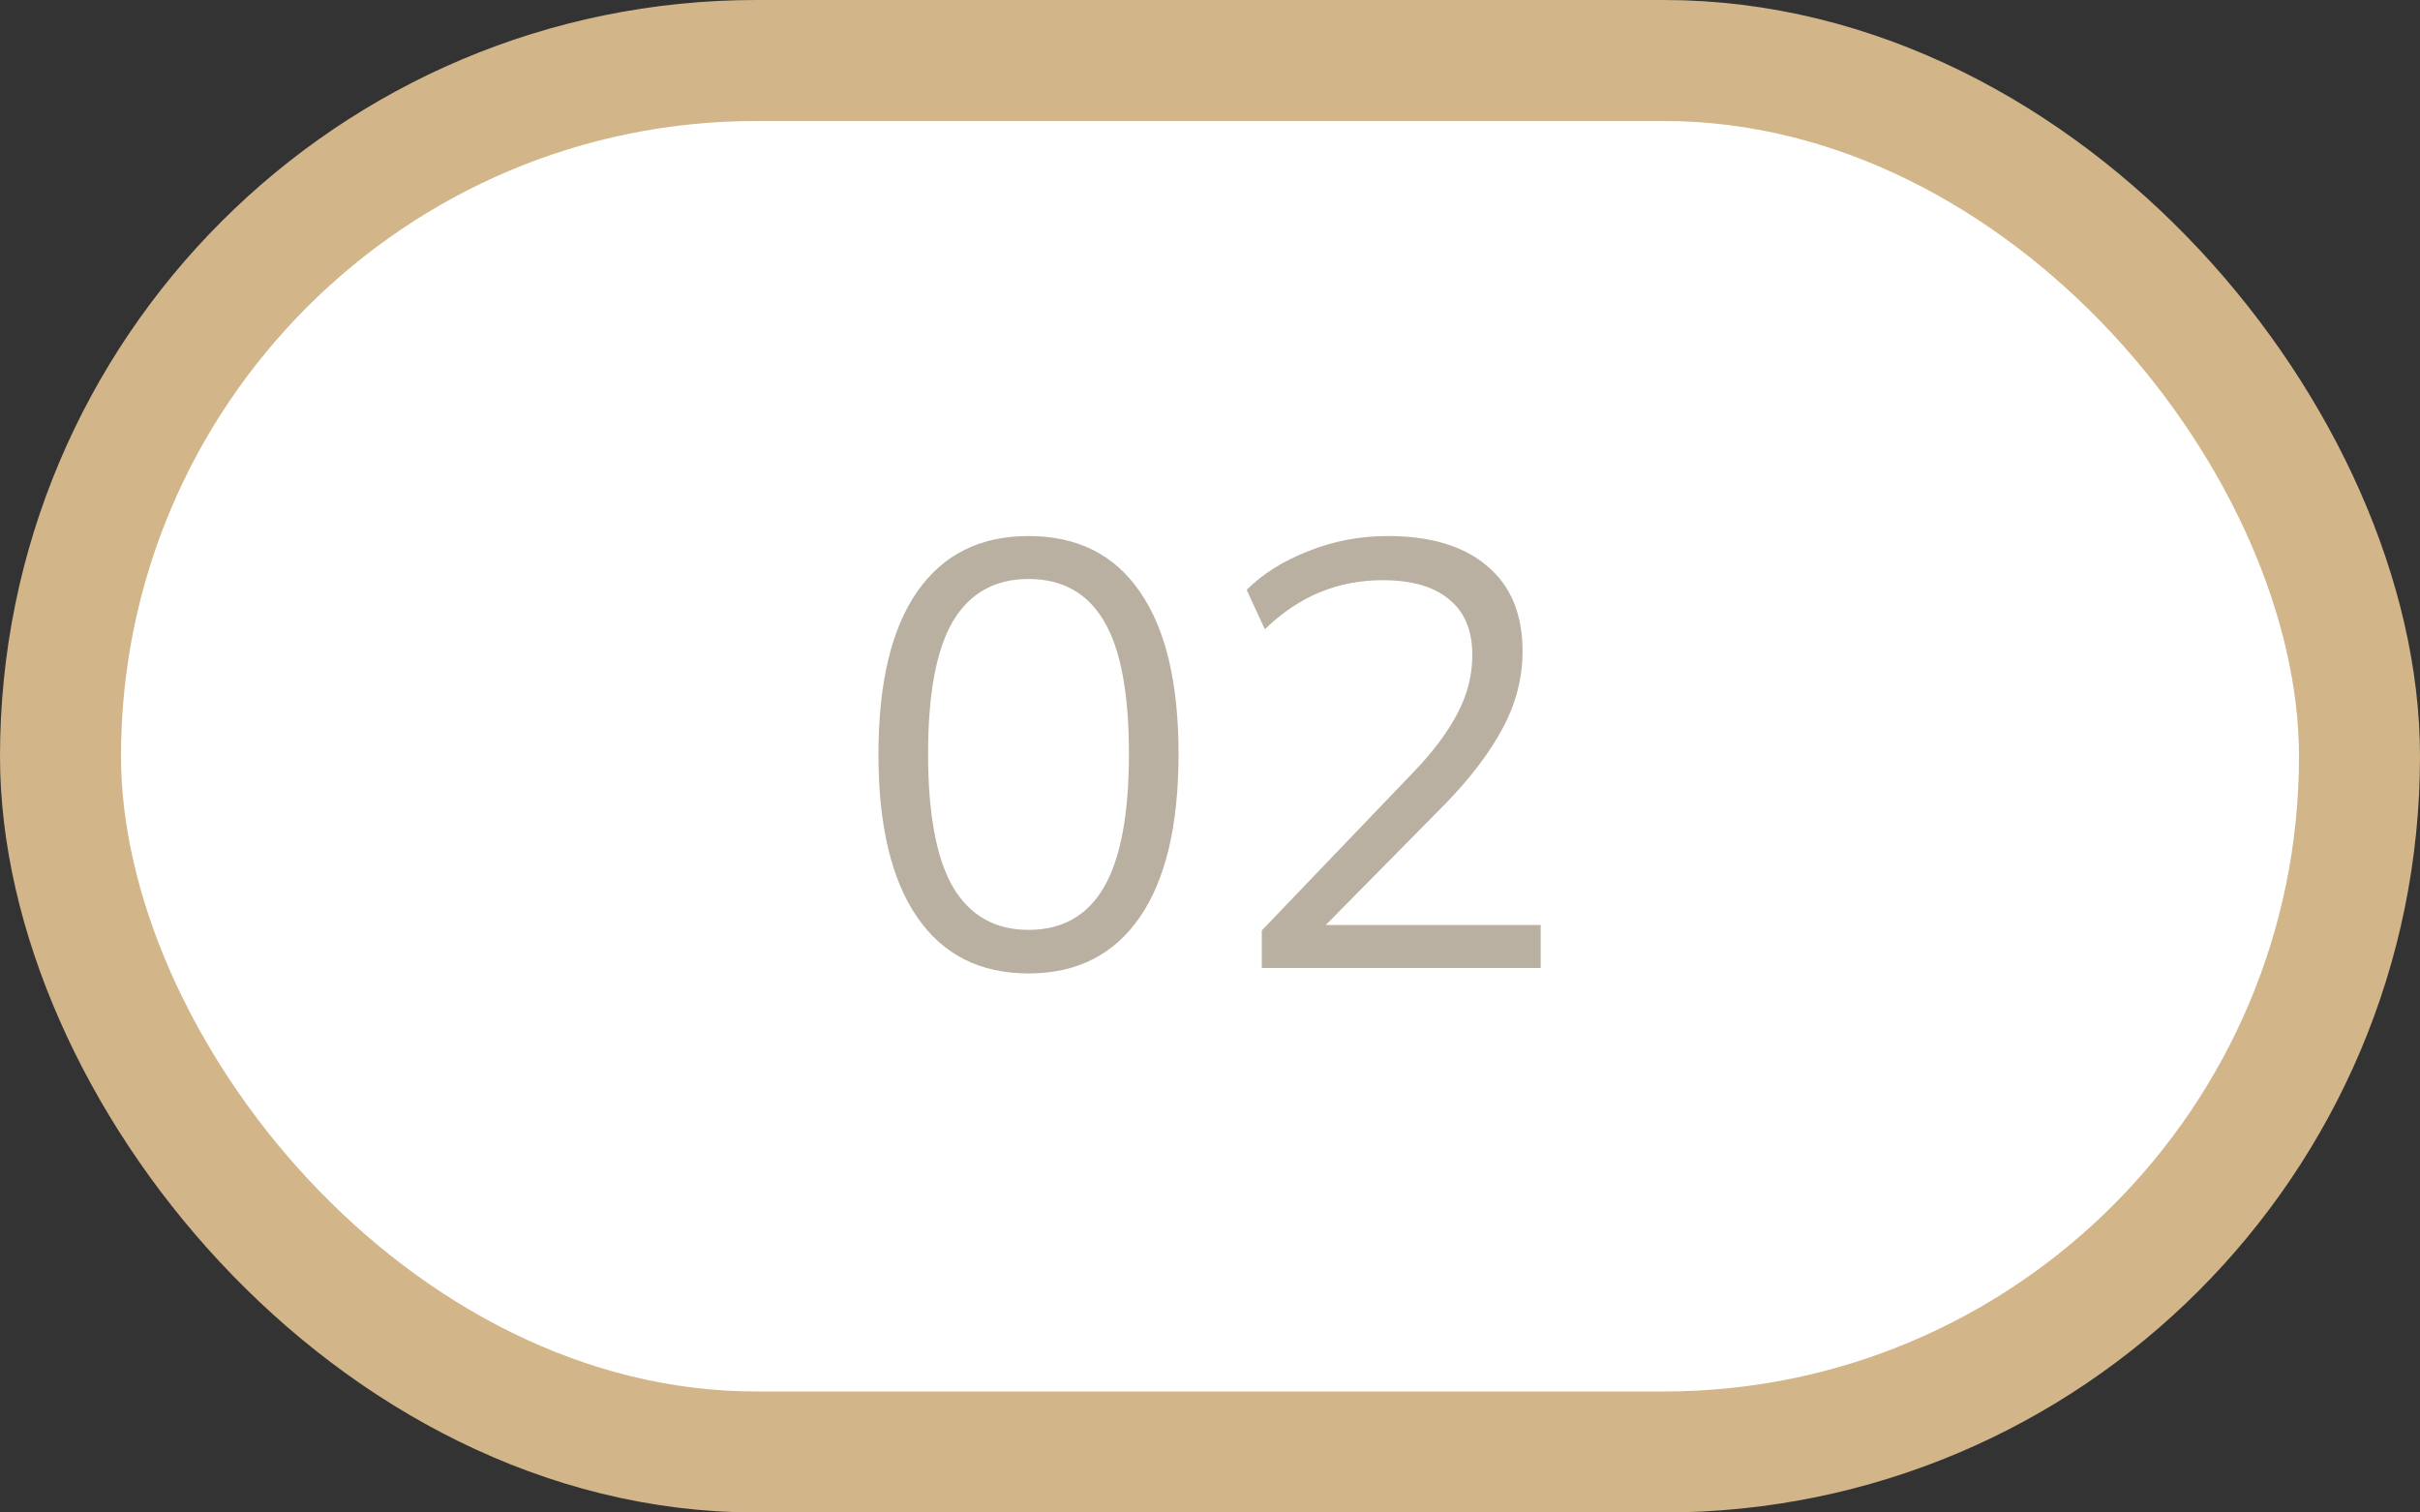
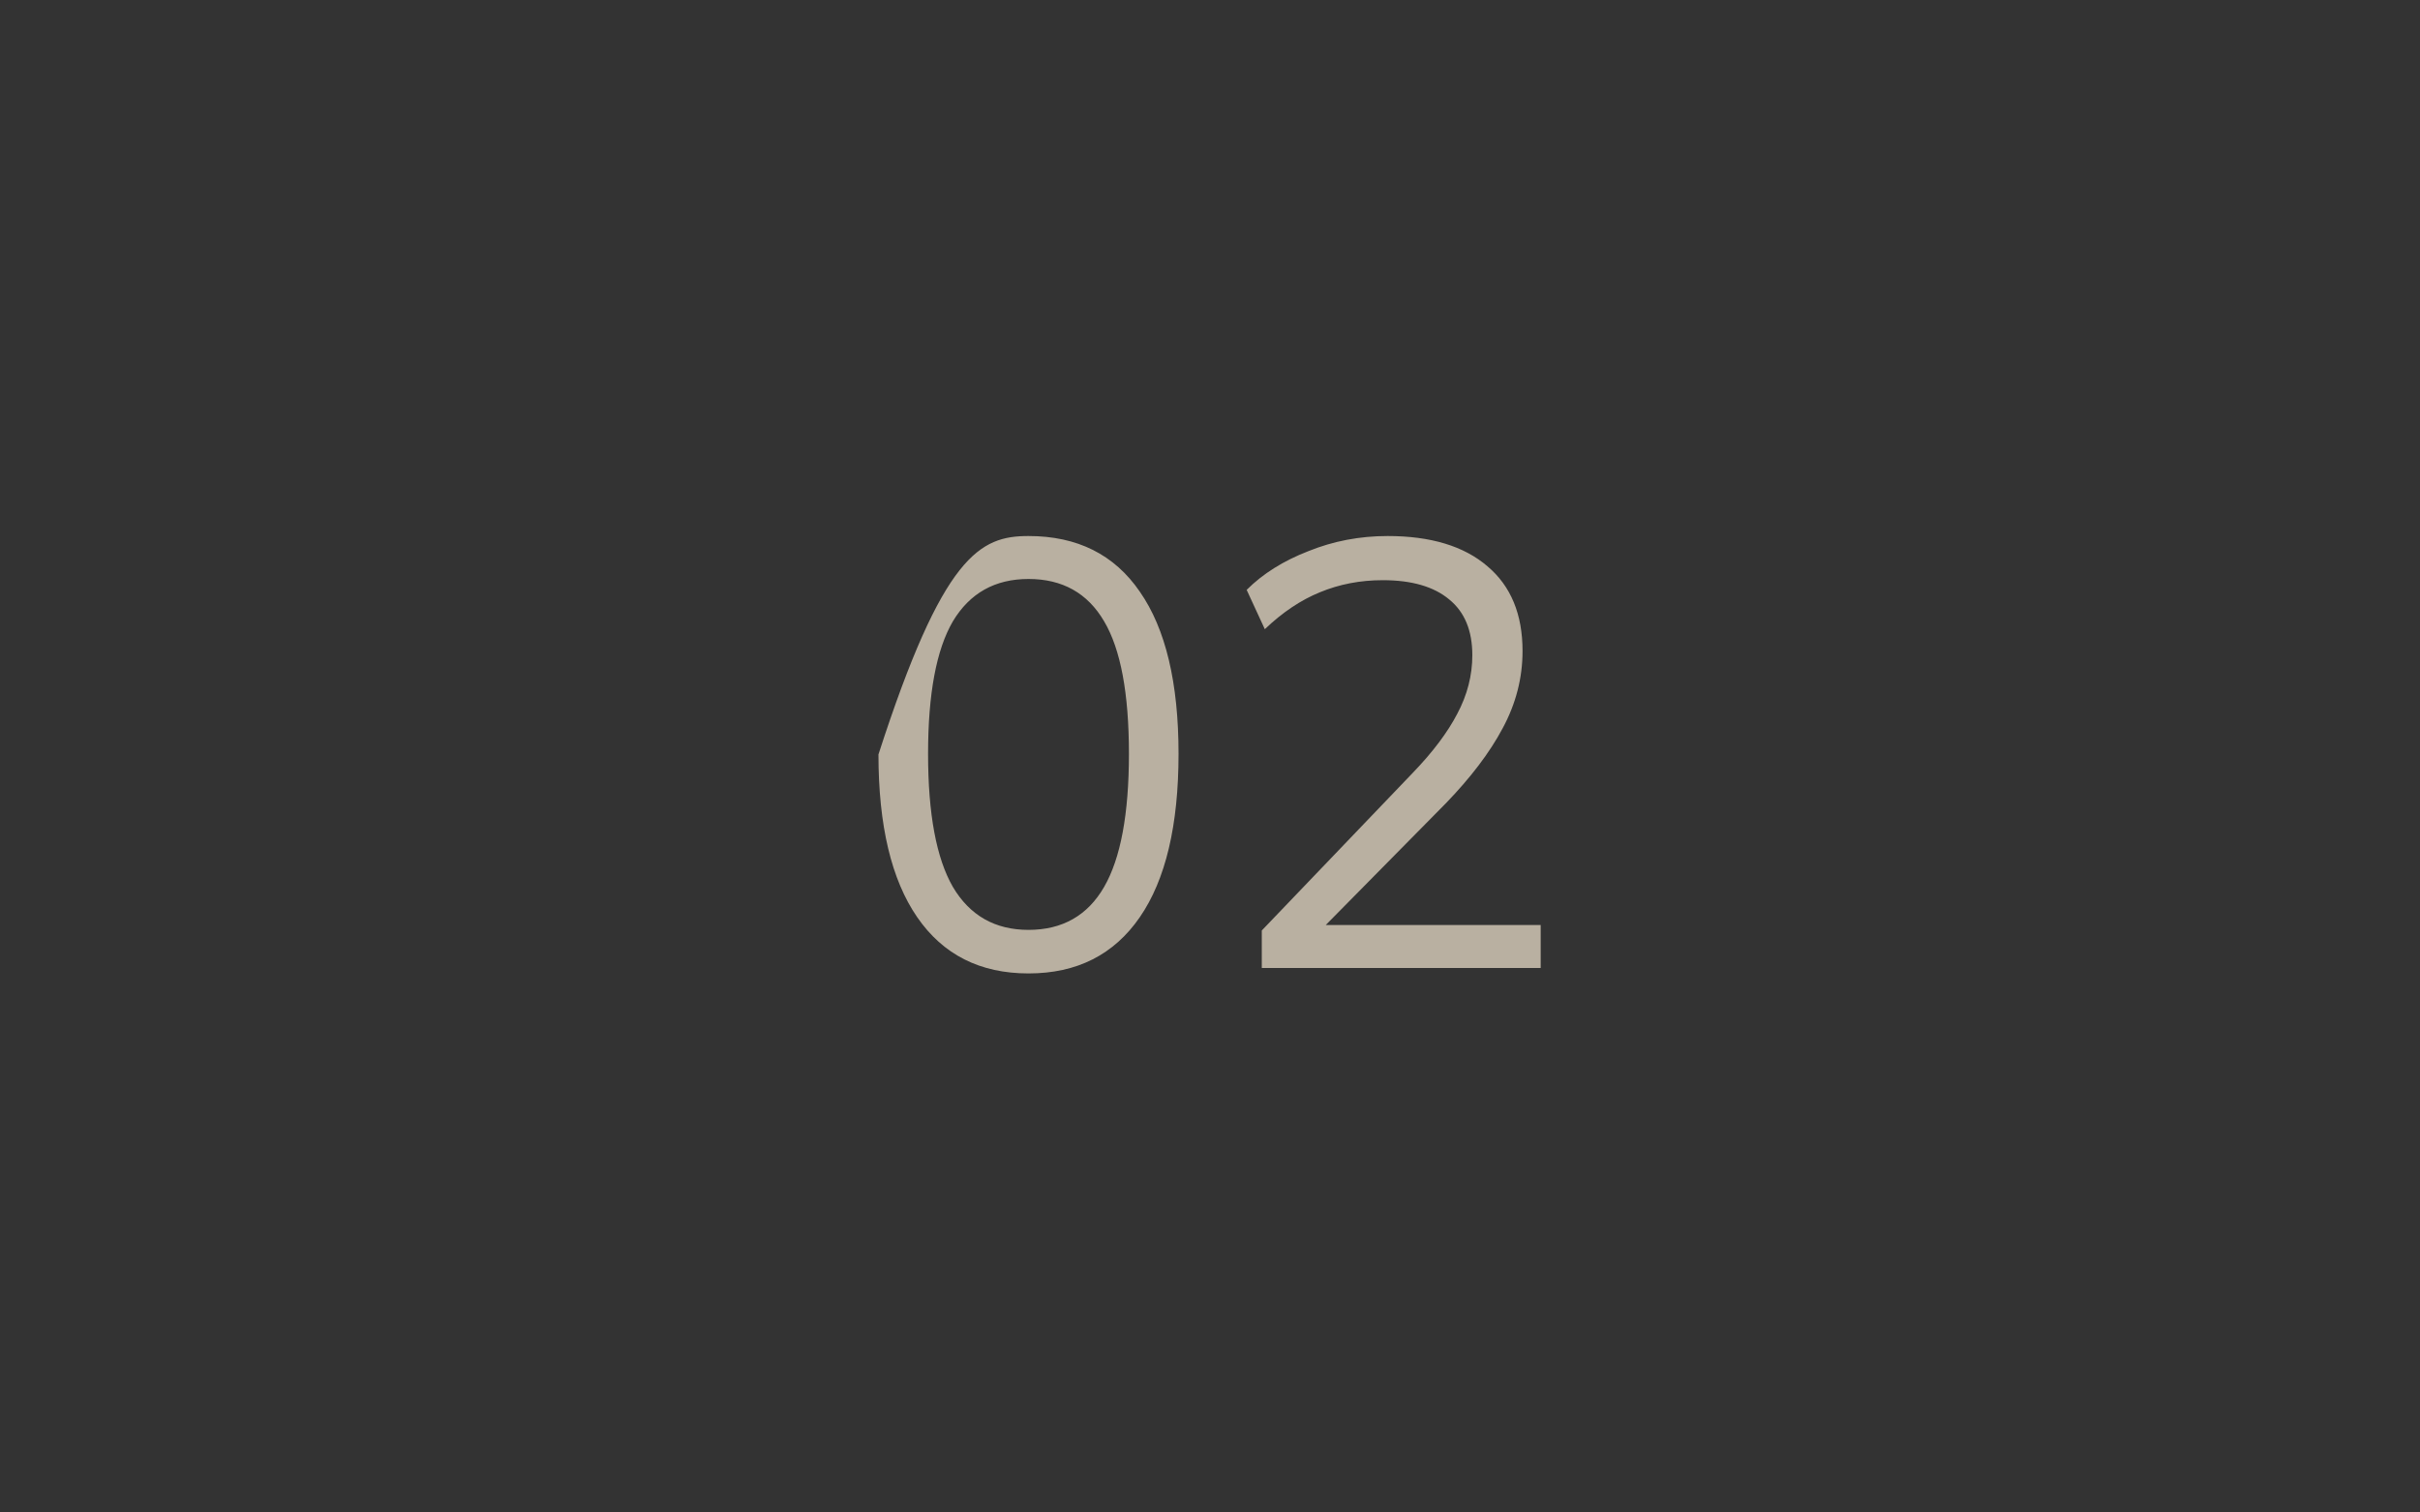
<svg xmlns="http://www.w3.org/2000/svg" width="40" height="25" viewBox="0 0 40 25" fill="none">
  <rect x="0" y="0" width="40" height="25" fill="#333333" stroke="none" />
-   <rect x="1" y="1" width="38" height="23" rx="11.5" fill="white" stroke="#D2B589" stroke-width="2" />
-   <path d="M17 16.09C16.2 16.09 15.587 15.78 15.16 15.16C14.733 14.54 14.52 13.643 14.52 12.47C14.52 11.29 14.733 10.393 15.16 9.78C15.587 9.167 16.2 8.86 17 8.86C17.807 8.86 18.42 9.167 18.84 9.78C19.267 10.393 19.48 11.287 19.48 12.46C19.48 13.64 19.267 14.54 18.84 15.16C18.413 15.78 17.8 16.09 17 16.09ZM17 15.37C17.56 15.37 17.977 15.133 18.25 14.66C18.523 14.187 18.66 13.453 18.66 12.46C18.66 11.46 18.523 10.73 18.25 10.27C17.977 9.803 17.56 9.57 17 9.57C16.447 9.57 16.03 9.803 15.75 10.27C15.477 10.737 15.34 11.467 15.34 12.46C15.34 13.453 15.477 14.187 15.75 14.66C16.03 15.133 16.447 15.37 17 15.37ZM20.856 16V15.38L23.356 12.77C23.683 12.43 23.926 12.107 24.086 11.8C24.253 11.487 24.336 11.163 24.336 10.83C24.336 10.423 24.209 10.117 23.956 9.91C23.703 9.697 23.336 9.59 22.856 9.59C22.483 9.59 22.136 9.657 21.816 9.79C21.503 9.917 21.199 10.12 20.906 10.4L20.606 9.75C20.873 9.483 21.213 9.27 21.626 9.11C22.039 8.943 22.476 8.86 22.936 8.86C23.649 8.86 24.199 9.027 24.586 9.36C24.973 9.687 25.166 10.153 25.166 10.76C25.166 11.207 25.056 11.633 24.836 12.04C24.623 12.44 24.309 12.853 23.896 13.28L21.686 15.52V15.29H25.466V16H20.856Z" fill="#B9B0A1" />
+   <path d="M17 16.09C16.2 16.09 15.587 15.78 15.16 15.16C14.733 14.54 14.52 13.643 14.52 12.47C15.587 9.167 16.2 8.86 17 8.86C17.807 8.86 18.42 9.167 18.84 9.78C19.267 10.393 19.48 11.287 19.48 12.46C19.48 13.64 19.267 14.54 18.84 15.16C18.413 15.78 17.8 16.09 17 16.09ZM17 15.37C17.56 15.37 17.977 15.133 18.25 14.66C18.523 14.187 18.66 13.453 18.66 12.46C18.66 11.46 18.523 10.73 18.25 10.27C17.977 9.803 17.56 9.57 17 9.57C16.447 9.57 16.03 9.803 15.75 10.27C15.477 10.737 15.34 11.467 15.34 12.46C15.34 13.453 15.477 14.187 15.75 14.66C16.03 15.133 16.447 15.37 17 15.37ZM20.856 16V15.38L23.356 12.77C23.683 12.43 23.926 12.107 24.086 11.8C24.253 11.487 24.336 11.163 24.336 10.83C24.336 10.423 24.209 10.117 23.956 9.91C23.703 9.697 23.336 9.59 22.856 9.59C22.483 9.59 22.136 9.657 21.816 9.79C21.503 9.917 21.199 10.12 20.906 10.4L20.606 9.75C20.873 9.483 21.213 9.27 21.626 9.11C22.039 8.943 22.476 8.86 22.936 8.86C23.649 8.86 24.199 9.027 24.586 9.36C24.973 9.687 25.166 10.153 25.166 10.76C25.166 11.207 25.056 11.633 24.836 12.04C24.623 12.44 24.309 12.853 23.896 13.28L21.686 15.52V15.29H25.466V16H20.856Z" fill="#B9B0A1" />
</svg>